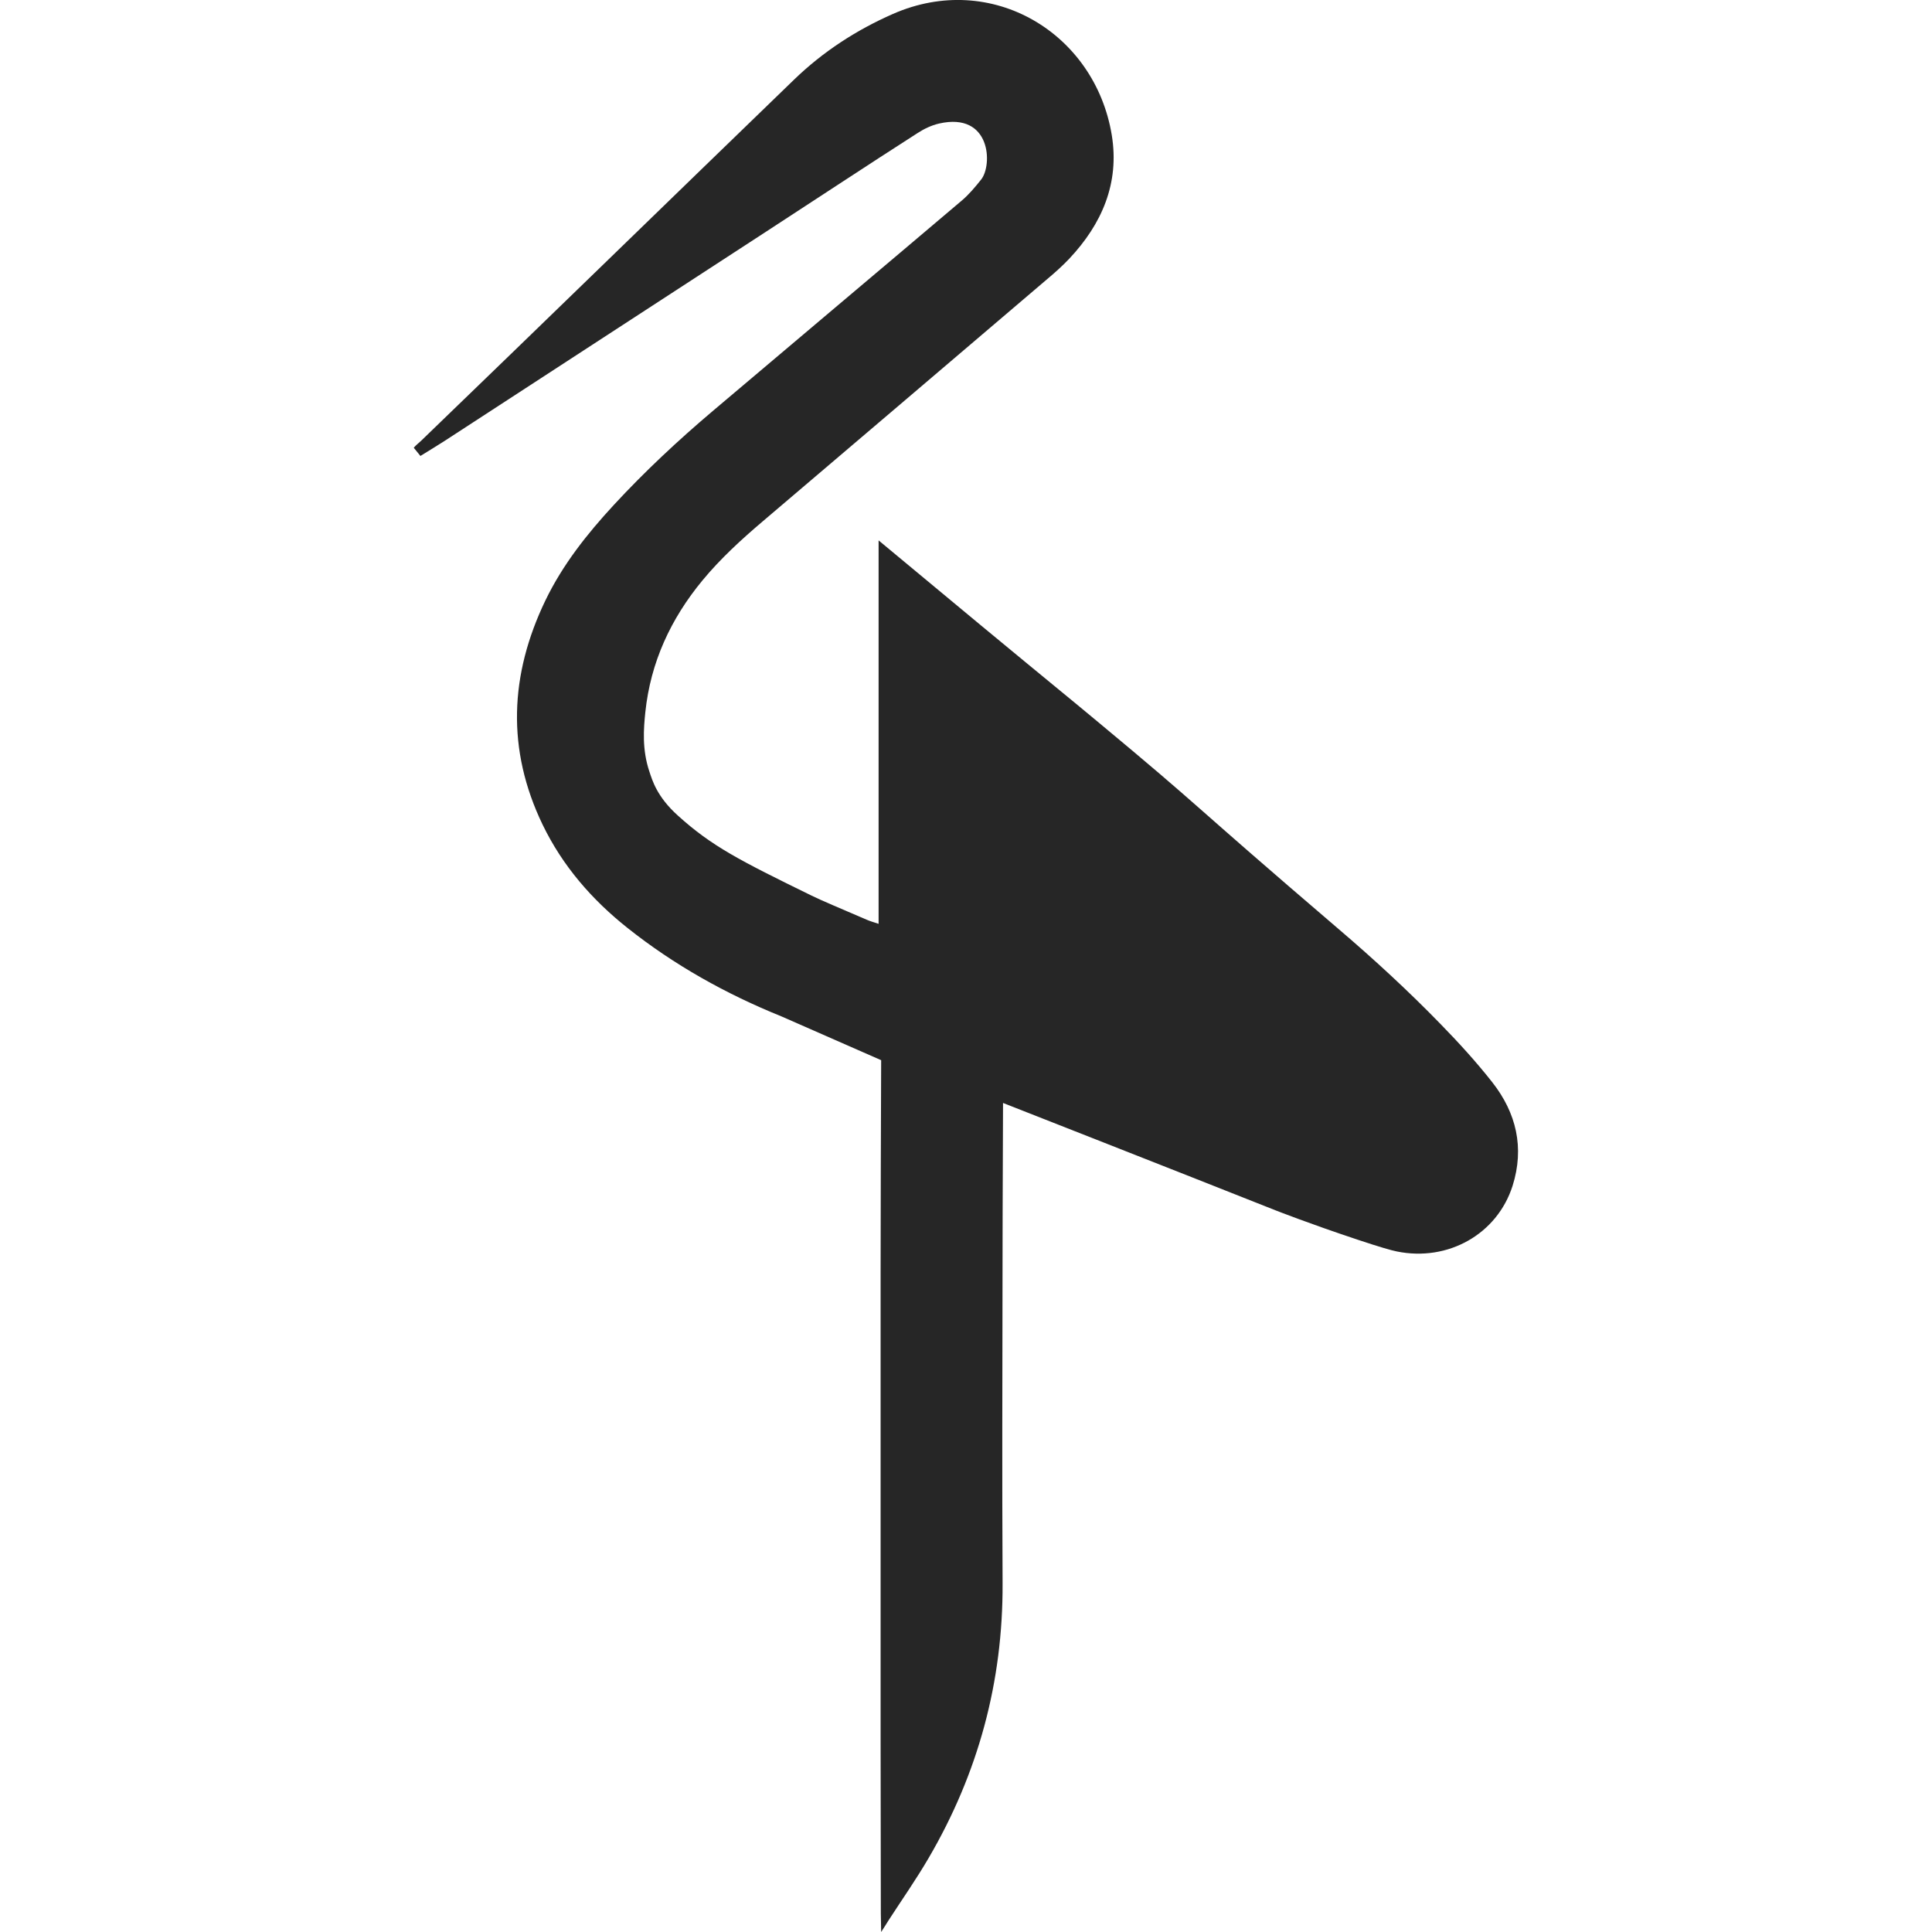
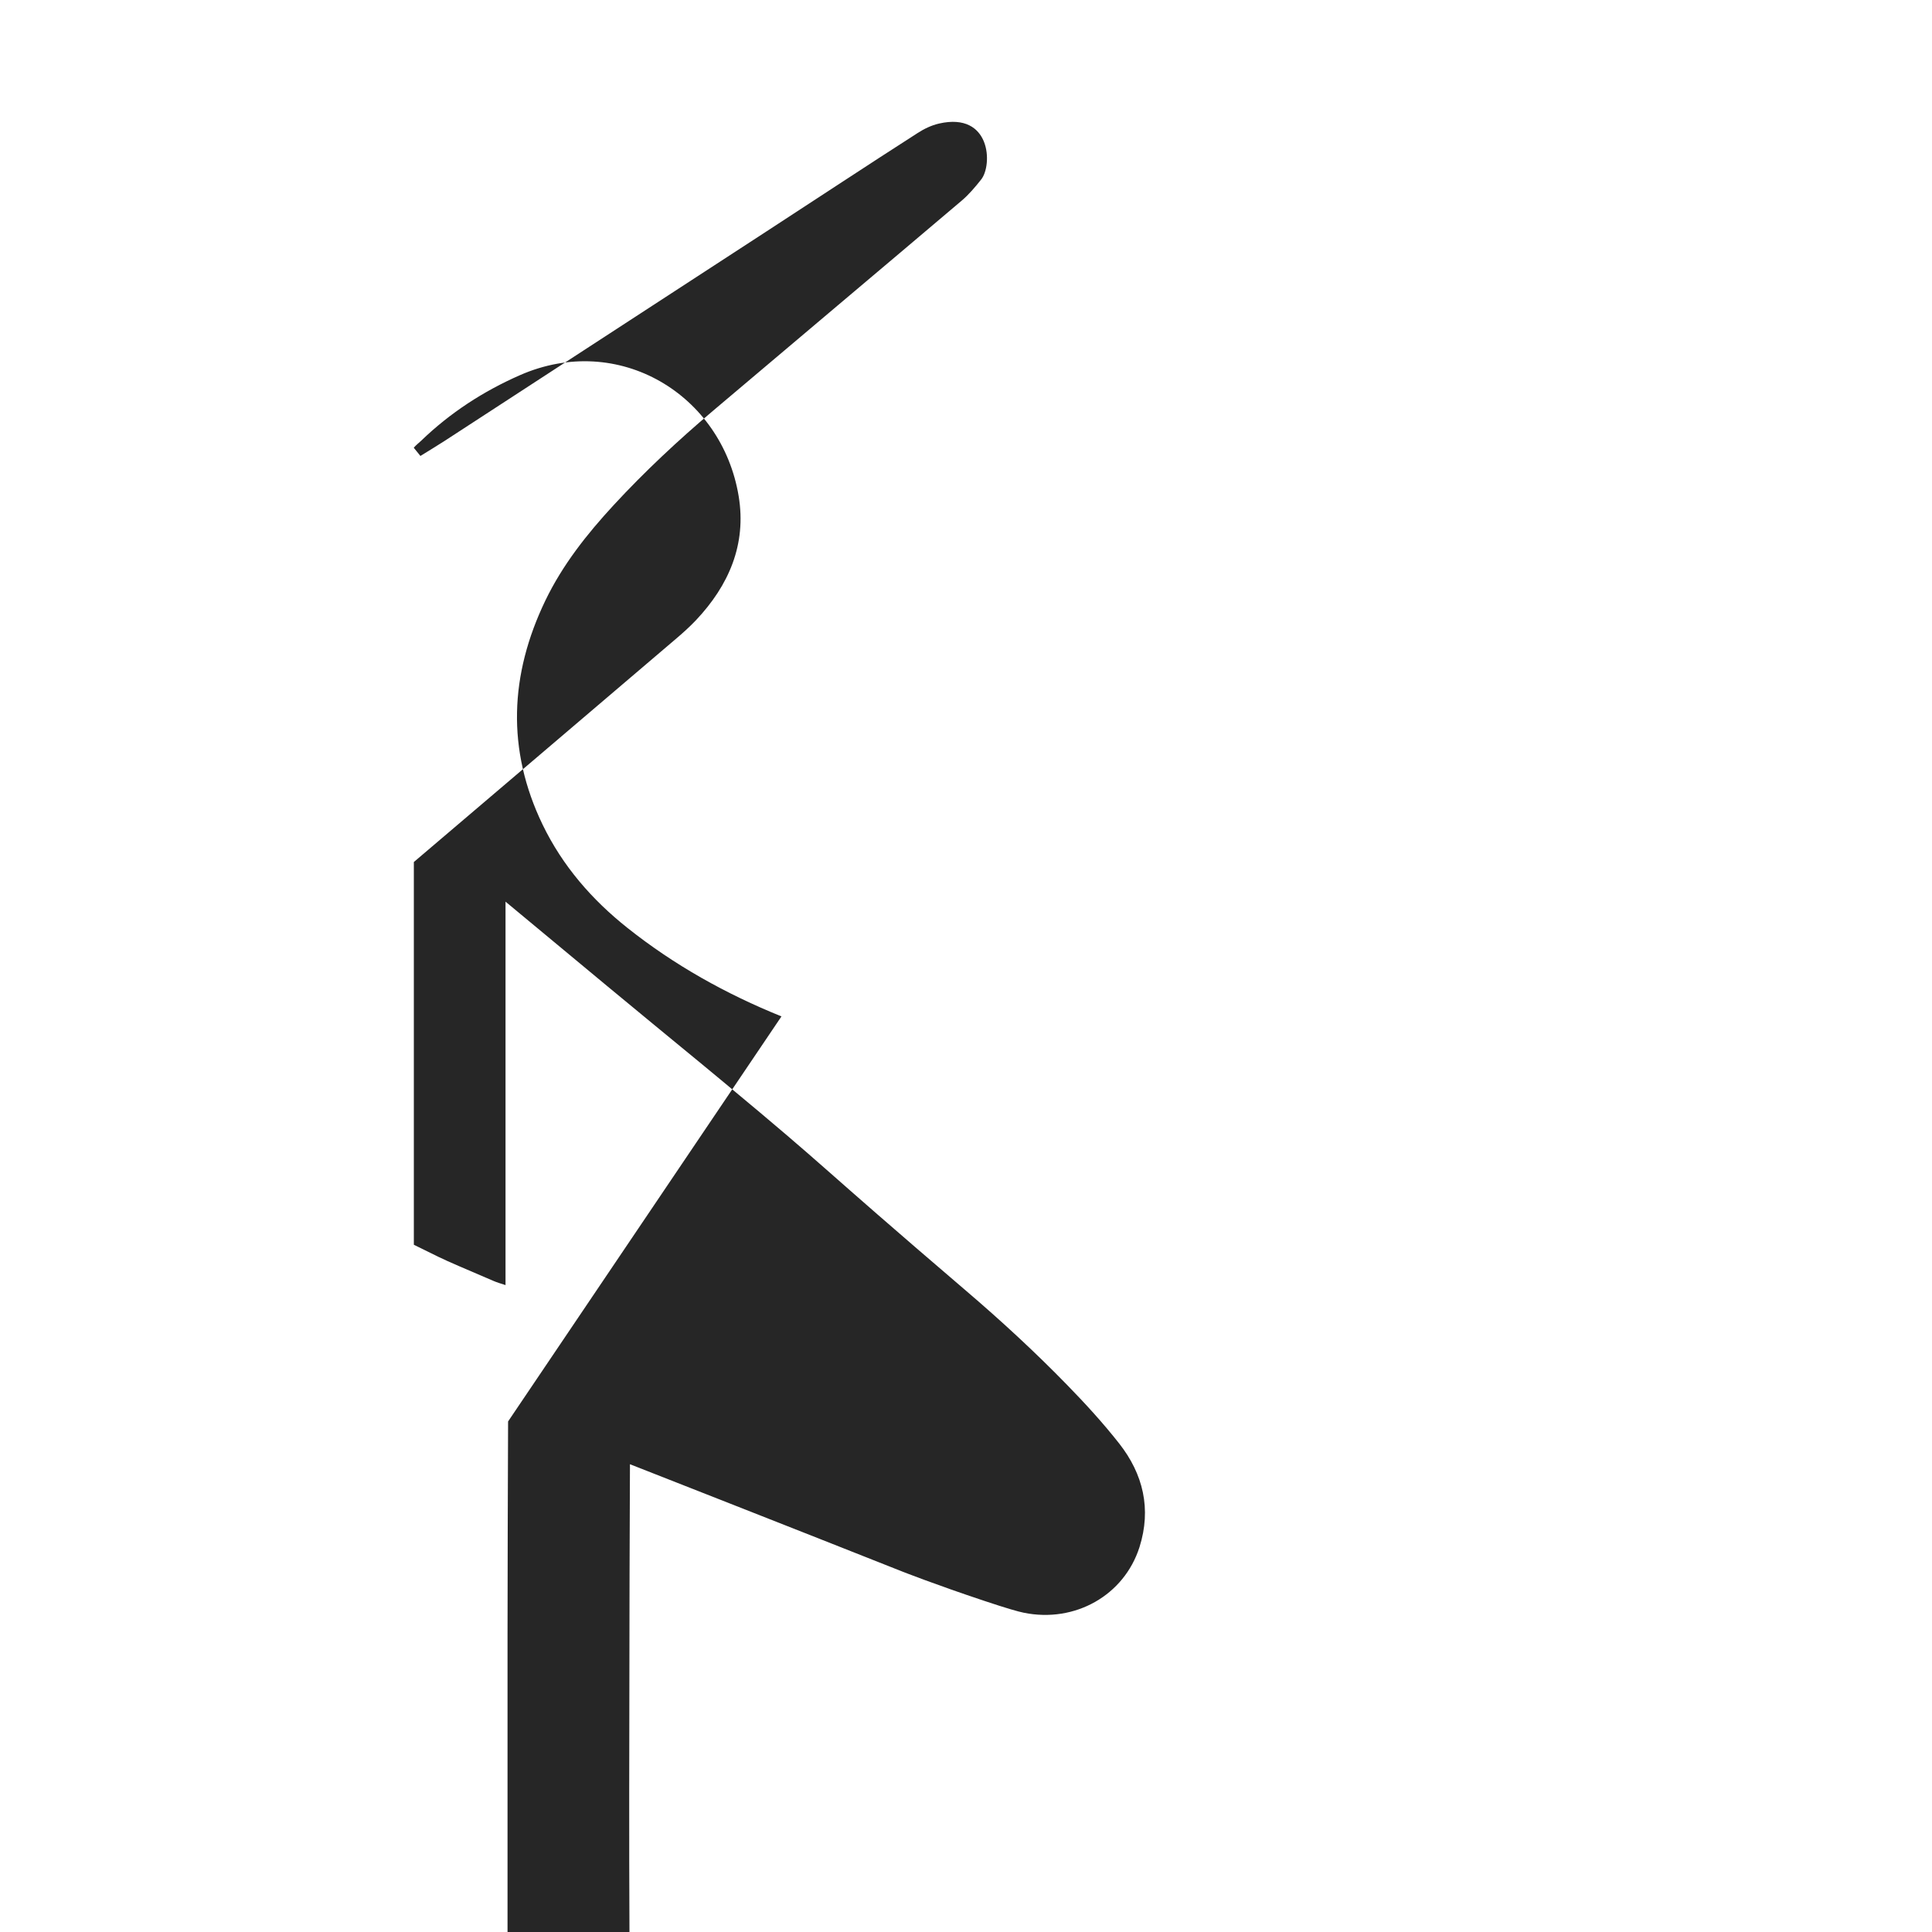
<svg xmlns="http://www.w3.org/2000/svg" version="1.1" width="1000" height="1000">
  <style>
    #light-icon {
      display: inline;
    }
    #dark-icon {
      display: none;
    }

    @media (prefers-color-scheme: dark) {
      #light-icon {
        display: none;
      }
      #dark-icon {
        display: inline;
      }
    }
  </style>
  <g id="light-icon">
    <svg version="1.1" width="1000" height="1000">
      <g>
        <g transform="matrix(5.766,0,0,5.766,214.207,0)">
          <svg version="1.1" width="99.13" height="173.43">
            <svg id="Layer_2" viewBox="0 0 99.13 173.43">
              <defs>
                <style>.cls-1{fill:#262626;}</style>
              </defs>
              <g id="Layer_1-2">
-                 <path class="cls-1" d="m33,91.24c-4.97-2.01-9.62-4.6-13.82-7.94-3.2-2.54-5.83-5.57-7.62-9.27-3.25-6.74-2.96-13.46.25-20.13,1.55-3.21,3.73-5.96,6.13-8.56,2.78-3.01,5.78-5.81,8.91-8.46,7.44-6.3,14.9-12.57,22.33-18.87.65-.55,1.22-1.23,1.75-1.9,1.03-1.3.88-6.08-3.78-5.02-.69.16-1.34.47-1.94.86-4.54,2.91-9.03,5.88-13.55,8.82-9.63,6.27-19.27,12.55-28.9,18.81-.7.45-1.41.88-2.17,1.35-.21-.26-.39-.48-.6-.74.2-.23.47-.44.66-.62C11.85,28.77,22.95,17.96,34.14,7.14c2.6-2.51,5.59-4.45,8.87-5.89,8.86-3.89,18.13,1.72,19.64,10.87.71,4.32-.88,7.99-3.83,11.12-.57.6-1.19,1.16-1.83,1.7-8.55,7.29-17.1,14.57-25.66,21.85-1.93,1.64-3.8,3.35-5.42,5.31-2.85,3.45-4.66,7.35-5.13,11.83-.15,1.46-.31,3.34.37,5.35.25.74.65,2.22,2.55,3.93,3.04,2.75,5.51,4.01,12.01,7.19.83.41,2.61,1.16,4.94,2.16.3.13.61.22,1.07.37,0-11.47,0-22.95,0-34.42,2.14,1.78,5.3,4.41,9.14,7.59,6.67,5.52,7.54,6.2,10.4,8.58,10.09,8.38,7.77,6.76,21.79,18.75,3.15,2.69,6.2,5.5,9.09,8.47,1.63,1.67,3.22,3.41,4.66,5.24,2.17,2.76,2.91,5.89,1.83,9.31-1.38,4.33-5.79,6.83-10.39,5.89-.5-.1-1.52-.39-3.53-1.06-4.42-1.47-7.32-2.62-7.33-2.62-8.69-3.45-24.49-9.65-24.49-9.65-.04,9.98-.04,12.12-.04,12.12-.02,15.79-.05,19.85,0,31,.04,8.85-2.19,17.06-6.65,24.68-1.11,1.9-2.37,3.7-3.57,5.55-.16.24-.4.66-.68,1.07-.02-.87-.03-1.36-.03-1.64,0-5.47-.02-10.51-.02-15.98,0-13.8,0-27.6,0-41.4,0-6.17.03-13.07.05-19.24" />
+                 <path class="cls-1" d="m33,91.24c-4.97-2.01-9.62-4.6-13.82-7.94-3.2-2.54-5.83-5.57-7.62-9.27-3.25-6.74-2.96-13.46.25-20.13,1.55-3.21,3.73-5.96,6.13-8.56,2.78-3.01,5.78-5.81,8.91-8.46,7.44-6.3,14.9-12.57,22.33-18.87.65-.55,1.22-1.23,1.75-1.9,1.03-1.3.88-6.08-3.78-5.02-.69.16-1.34.47-1.94.86-4.54,2.91-9.03,5.88-13.55,8.82-9.63,6.27-19.27,12.55-28.9,18.81-.7.45-1.41.88-2.17,1.35-.21-.26-.39-.48-.6-.74.2-.23.47-.44.66-.62c2.6-2.51,5.59-4.45,8.87-5.89,8.86-3.89,18.13,1.72,19.64,10.87.71,4.32-.88,7.99-3.83,11.12-.57.6-1.19,1.16-1.83,1.7-8.55,7.29-17.1,14.57-25.66,21.85-1.93,1.64-3.8,3.35-5.42,5.31-2.85,3.45-4.66,7.35-5.13,11.83-.15,1.46-.31,3.34.37,5.35.25.74.65,2.22,2.55,3.93,3.04,2.75,5.51,4.01,12.01,7.19.83.41,2.61,1.16,4.94,2.16.3.13.61.22,1.07.37,0-11.47,0-22.95,0-34.42,2.14,1.78,5.3,4.41,9.14,7.59,6.67,5.52,7.54,6.2,10.4,8.58,10.09,8.38,7.77,6.76,21.79,18.75,3.15,2.69,6.2,5.5,9.09,8.47,1.63,1.67,3.22,3.41,4.66,5.24,2.17,2.76,2.91,5.89,1.83,9.31-1.38,4.33-5.79,6.83-10.39,5.89-.5-.1-1.52-.39-3.53-1.06-4.42-1.47-7.32-2.62-7.33-2.62-8.69-3.45-24.49-9.65-24.49-9.65-.04,9.98-.04,12.12-.04,12.12-.02,15.79-.05,19.85,0,31,.04,8.85-2.19,17.06-6.65,24.68-1.11,1.9-2.37,3.7-3.57,5.55-.16.24-.4.66-.68,1.07-.02-.87-.03-1.36-.03-1.64,0-5.47-.02-10.51-.02-15.98,0-13.8,0-27.6,0-41.4,0-6.17.03-13.07.05-19.24" />
              </g>
            </svg>
          </svg>
        </g>
      </g>
    </svg>
  </g>
  <g id="dark-icon">
    <svg version="1.1" width="1000" height="1000">
      <g clip-path="url(#SvgjsClipPath1222)">
-         <rect width="1000" height="1000" fill="#ffffff" />
        <g transform="matrix(4.613,0,0,4.613,271.366,100)">
          <svg version="1.1" width="99.13" height="173.43">
            <svg id="Layer_2" viewBox="0 0 99.13 173.43">
              <defs>
                <style>.cls-1{fill:#262626;}</style>
                <clipPath id="SvgjsClipPath1222">
                  <rect width="1000" height="1000" x="0" y="0" rx="300" ry="300" />
                </clipPath>
              </defs>
              <g id="Layer_1-2">
                <path class="cls-1" d="m33,91.24c-4.97-2.01-9.62-4.6-13.82-7.94-3.2-2.54-5.83-5.57-7.62-9.27-3.25-6.74-2.96-13.46.25-20.13,1.55-3.21,3.73-5.96,6.13-8.56,2.78-3.01,5.78-5.81,8.91-8.46,7.44-6.3,14.9-12.57,22.33-18.87.65-.55,1.22-1.23,1.75-1.9,1.03-1.3.88-6.08-3.78-5.02-.69.16-1.34.47-1.94.86-4.54,2.91-9.03,5.88-13.55,8.82-9.63,6.27-19.27,12.55-28.9,18.81-.7.45-1.41.88-2.17,1.35-.21-.26-.39-.48-.6-.74.2-.23.47-.44.66-.62C11.85,28.77,22.95,17.96,34.14,7.14c2.6-2.51,5.59-4.45,8.87-5.89,8.86-3.89,18.13,1.72,19.64,10.87.71,4.32-.88,7.99-3.83,11.12-.57.6-1.19,1.16-1.83,1.7-8.55,7.29-17.1,14.57-25.66,21.85-1.93,1.64-3.8,3.35-5.42,5.31-2.85,3.45-4.66,7.35-5.13,11.83-.15,1.46-.31,3.34.37,5.35.25.74.65,2.22,2.55,3.93,3.04,2.75,5.51,4.01,12.01,7.19.83.41,2.61,1.16,4.94,2.16.3.13.61.22,1.07.37,0-11.47,0-22.95,0-34.42,2.14,1.78,5.3,4.41,9.14,7.59,6.67,5.52,7.54,6.2,10.4,8.58,10.09,8.38,7.77,6.76,21.79,18.75,3.15,2.69,6.2,5.5,9.09,8.47,1.63,1.67,3.22,3.41,4.66,5.24,2.17,2.76,2.91,5.89,1.83,9.31-1.38,4.33-5.79,6.83-10.39,5.89-.5-.1-1.52-.39-3.53-1.06-4.42-1.47-7.32-2.62-7.33-2.62-8.69-3.45-24.49-9.65-24.49-9.65-.04,9.98-.04,12.12-.04,12.12-.02,15.79-.05,19.85,0,31,.04,8.85-2.19,17.06-6.65,24.68-1.11,1.9-2.37,3.7-3.57,5.55-.16.24-.4.66-.68,1.07-.02-.87-.03-1.36-.03-1.64,0-5.47-.02-10.51-.02-15.98,0-13.8,0-27.6,0-41.4,0-6.17.03-13.07.05-19.24" />
              </g>
            </svg>
          </svg>
        </g>
      </g>
    </svg>
  </g>
</svg>